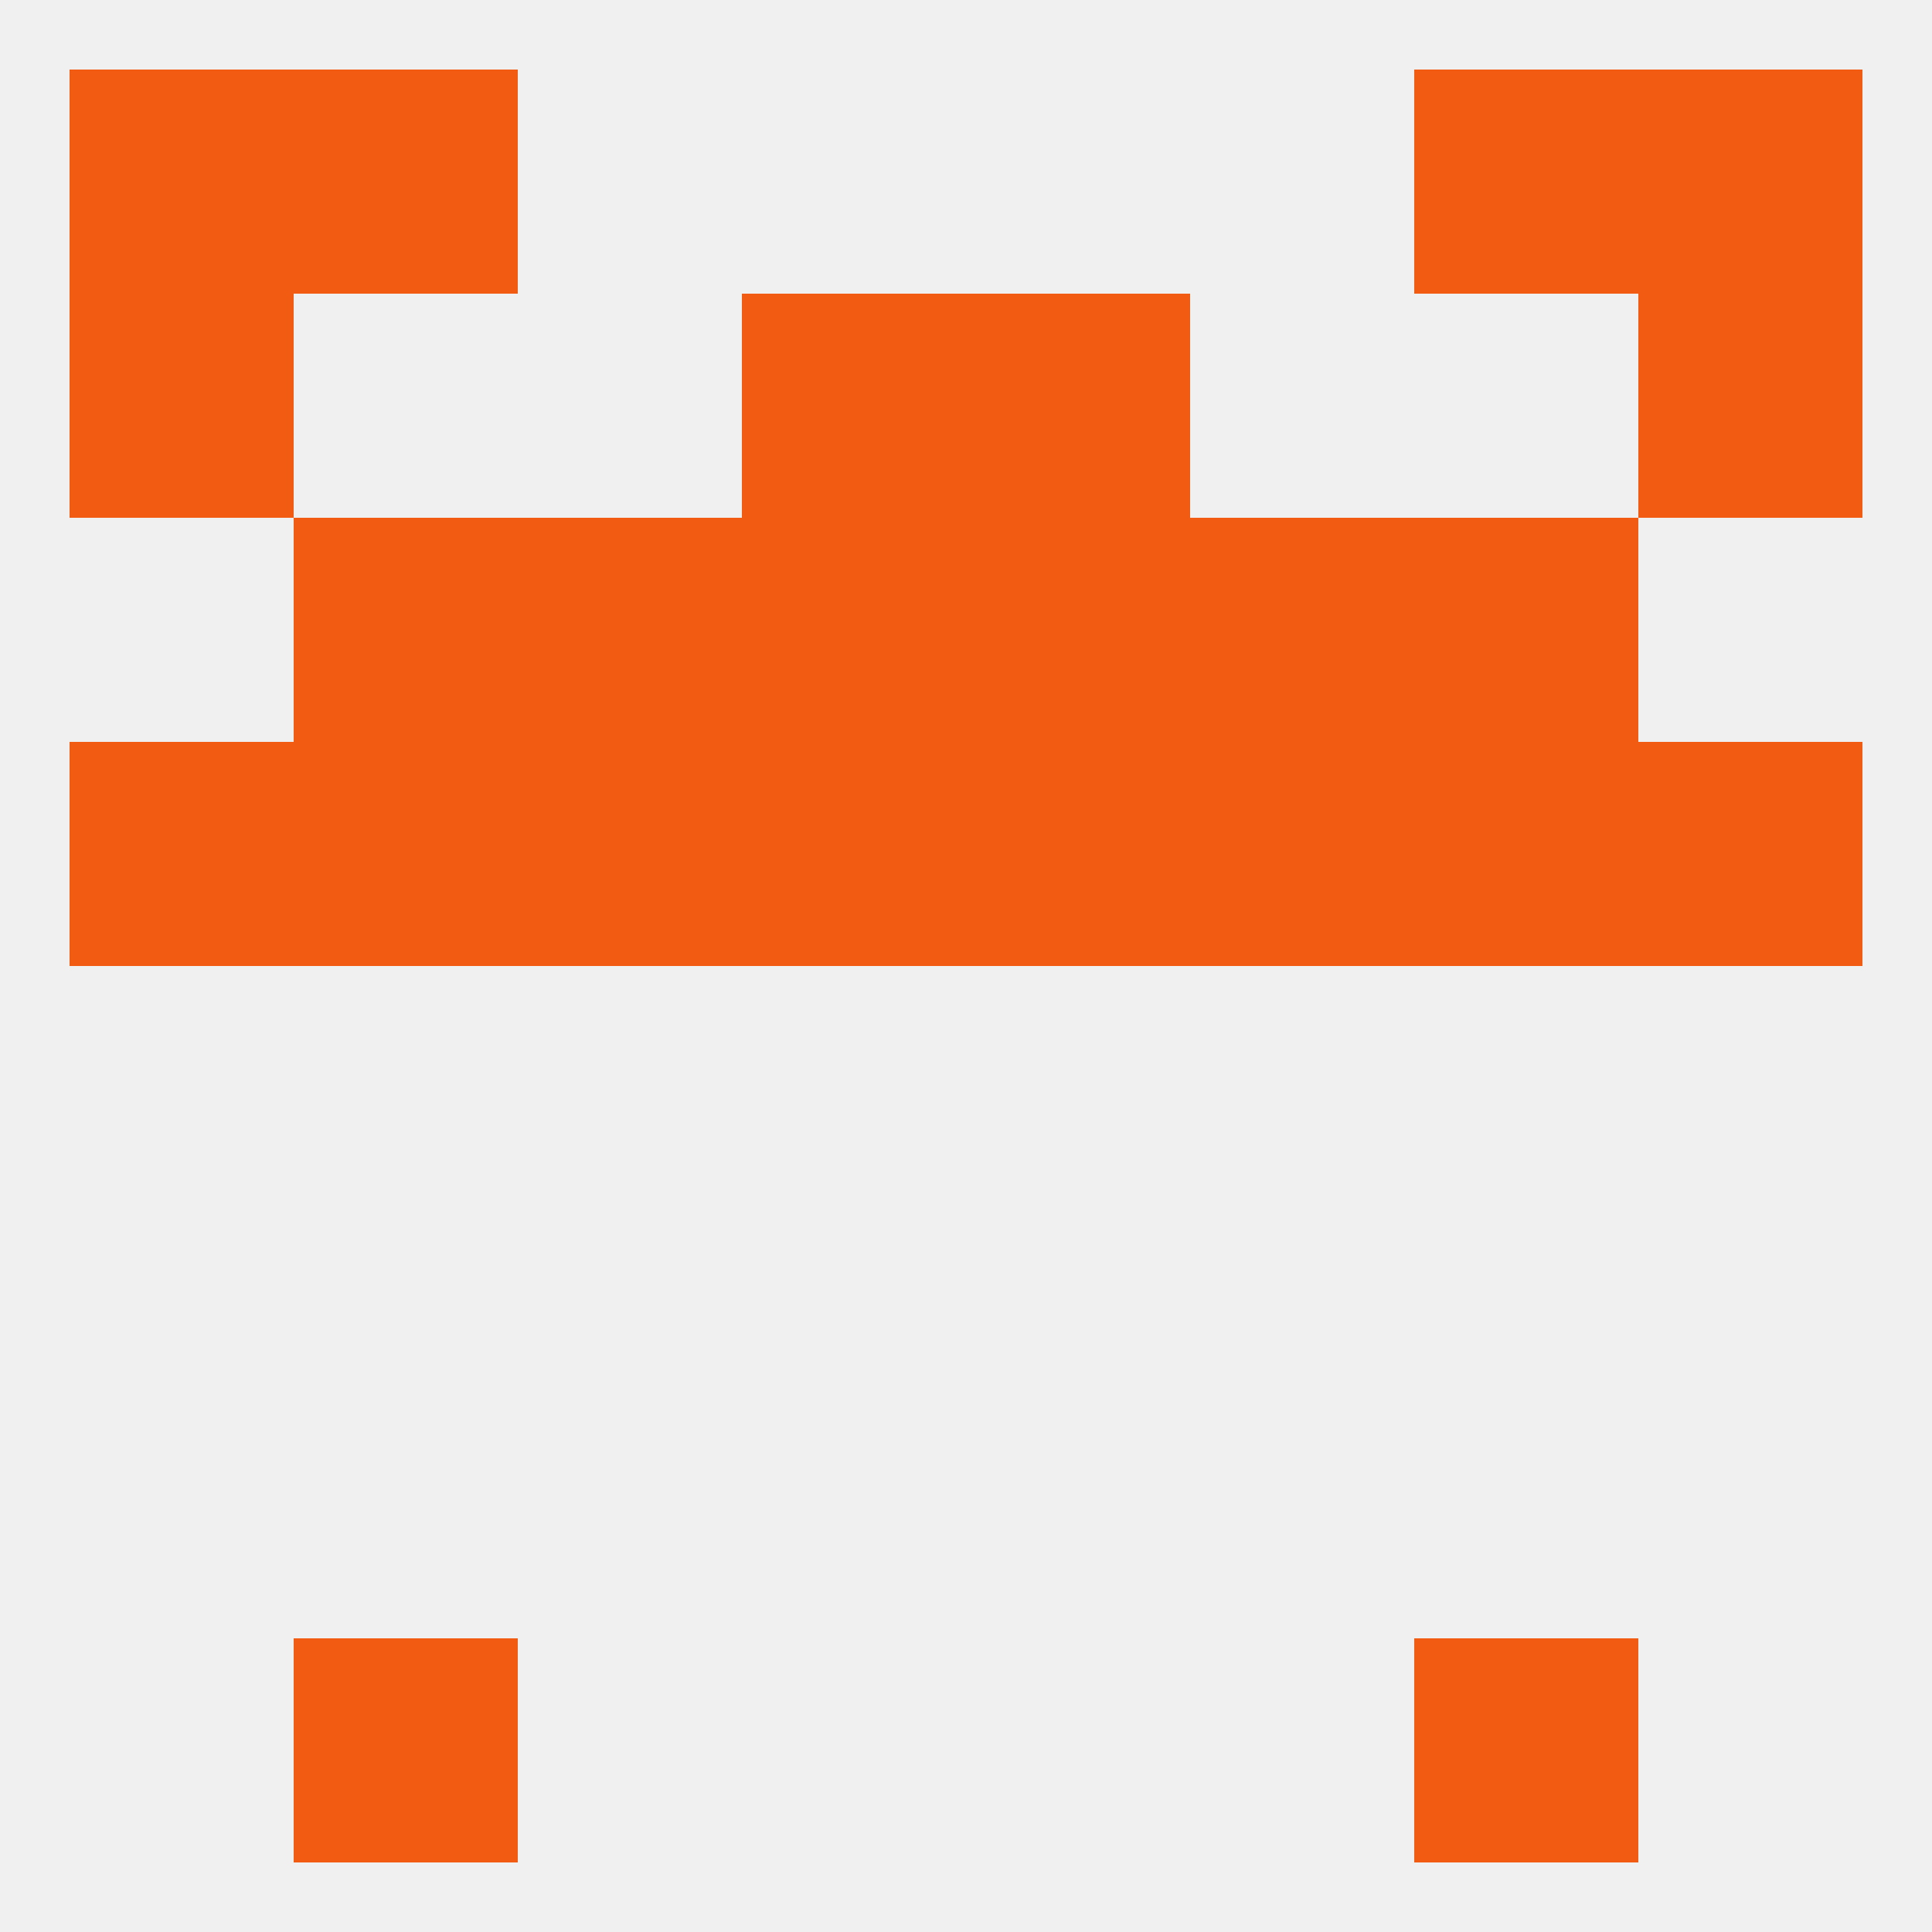
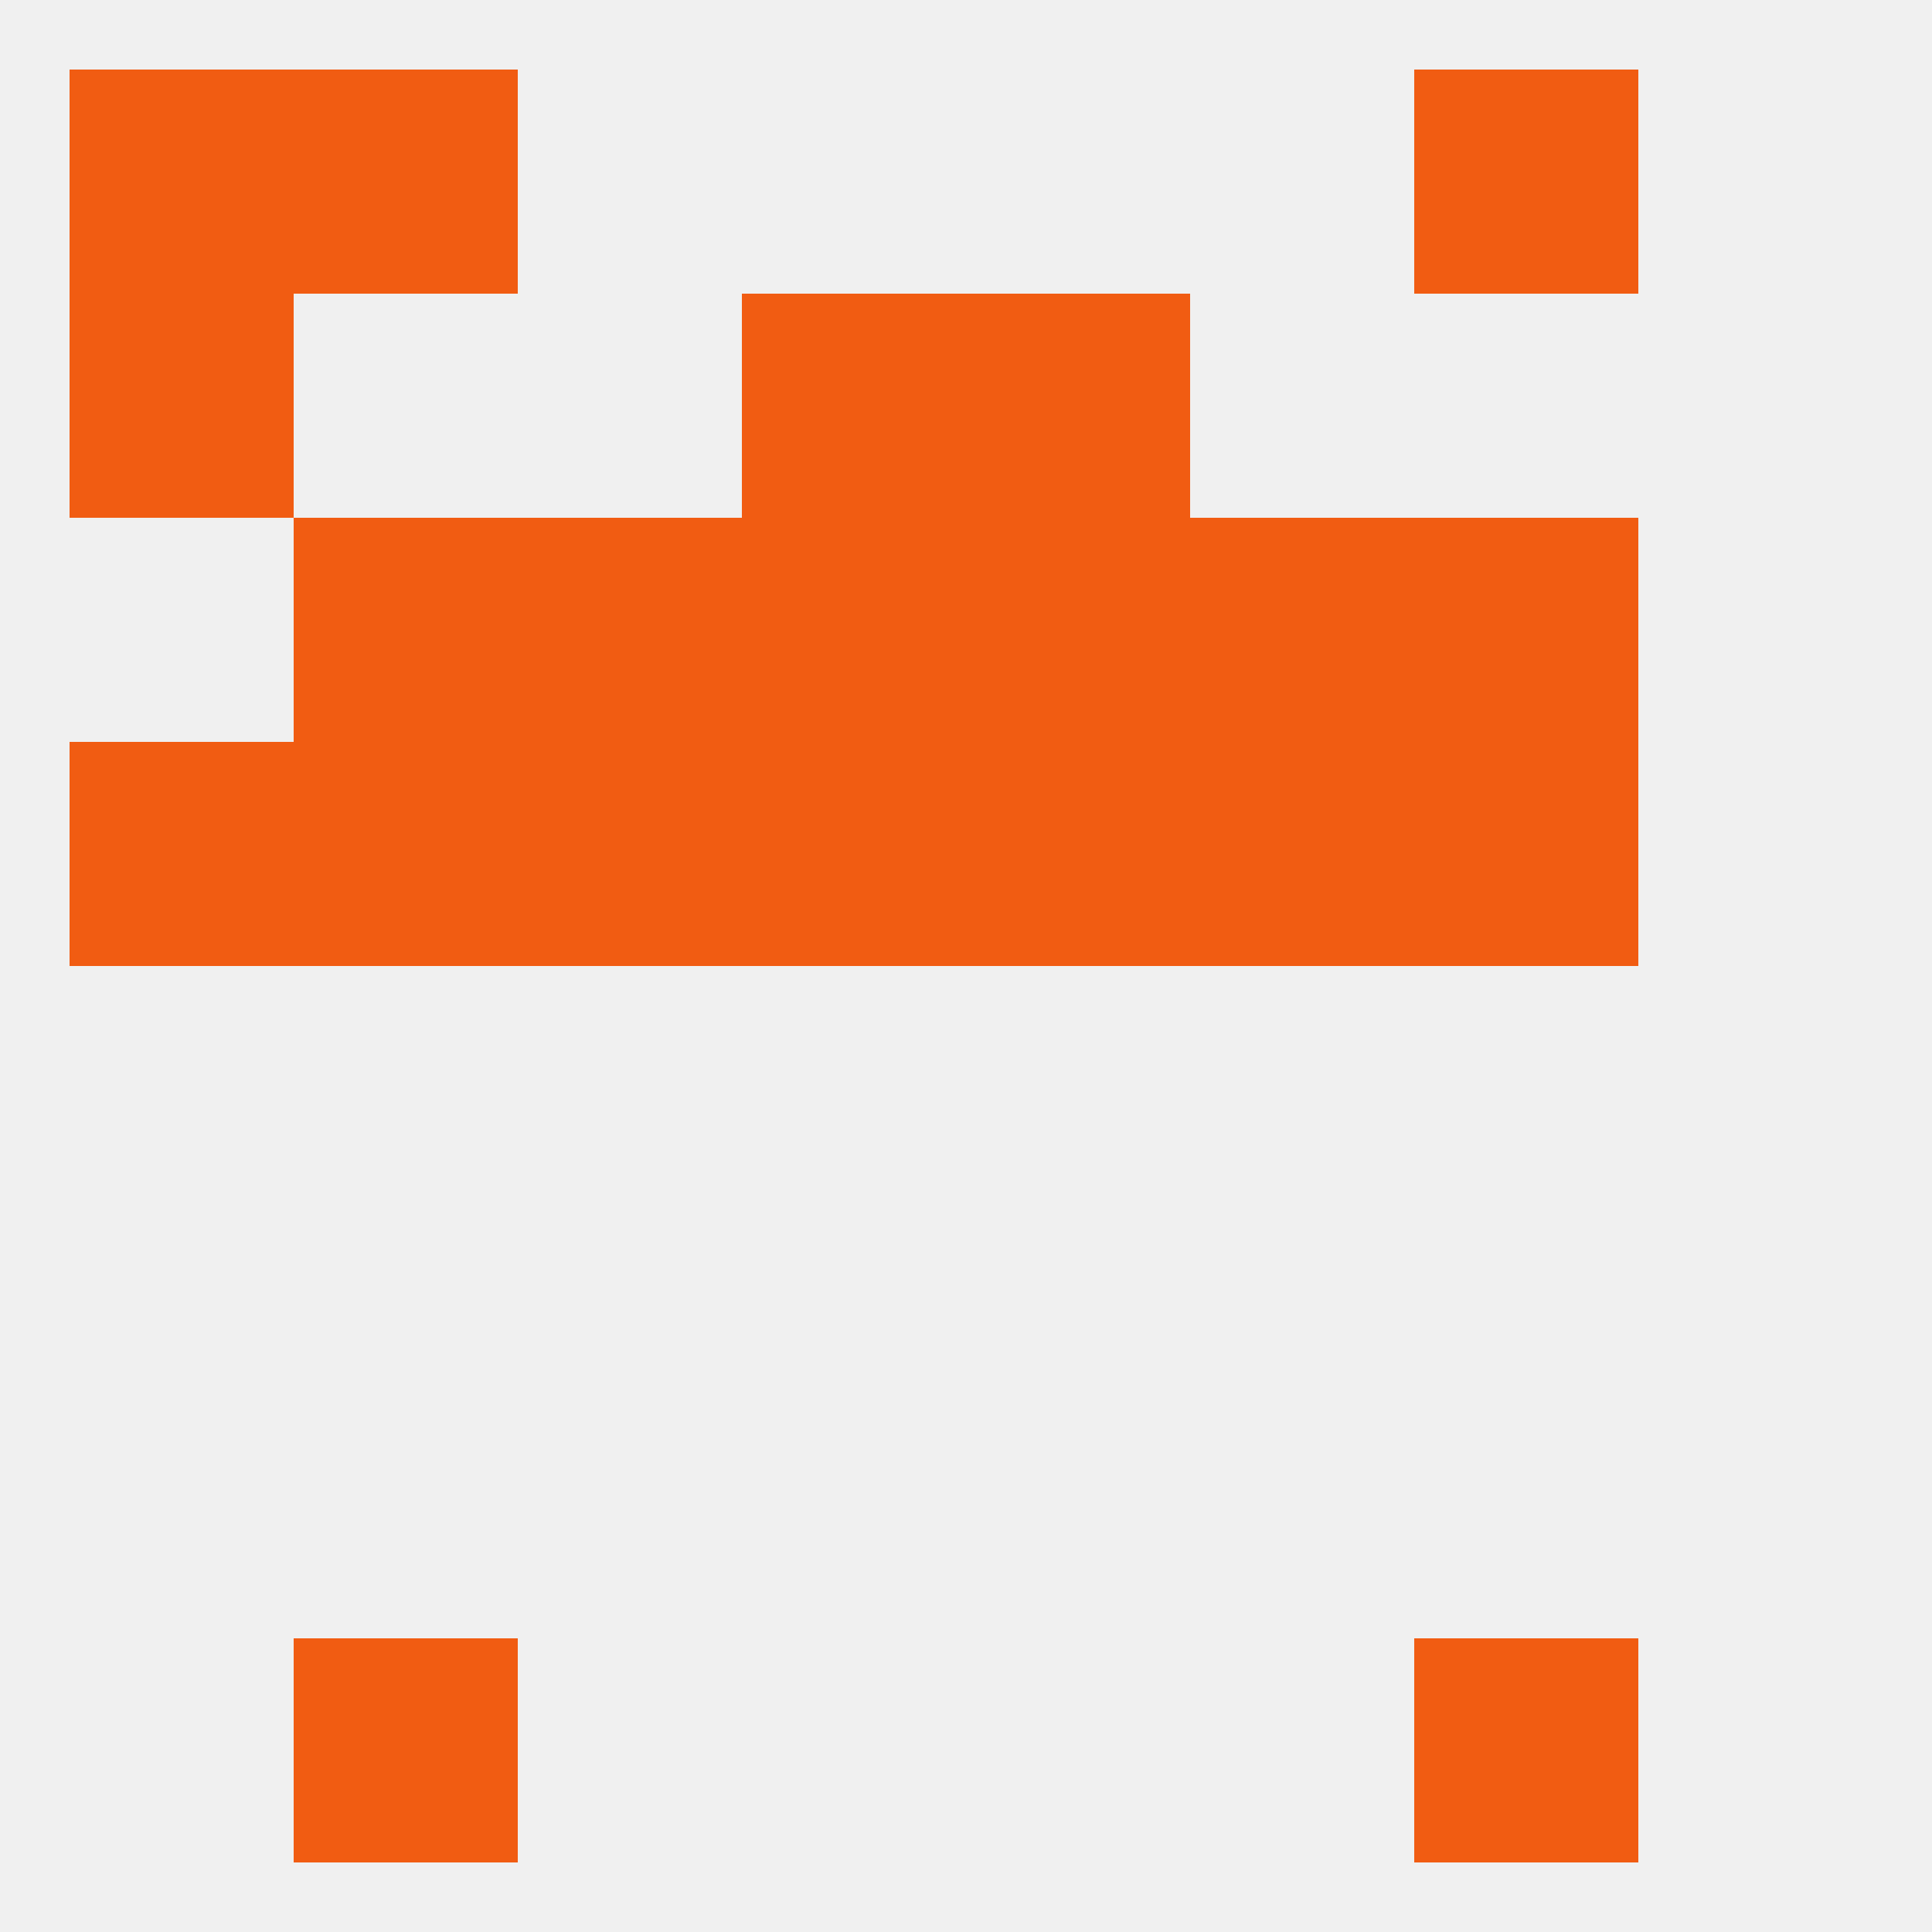
<svg xmlns="http://www.w3.org/2000/svg" version="1.1" baseprofile="full" width="250" height="250" viewBox="0 0 250 250">
  <rect width="100%" height="100%" fill="rgba(240,240,240,255)" />
  <rect x="9" y="96" width="29" height="29" fill="rgba(241,92,18,255)" />
  <rect x="125" y="96" width="29" height="29" fill="rgba(241,92,18,255)" />
  <rect x="154" y="96" width="29" height="29" fill="rgba(241,92,18,255)" />
  <rect x="38" y="96" width="29" height="29" fill="rgba(241,92,18,255)" />
  <rect x="183" y="96" width="29" height="29" fill="rgba(241,92,18,255)" />
-   <rect x="212" y="96" width="29" height="29" fill="rgba(241,92,18,255)" />
  <rect x="96" y="96" width="29" height="29" fill="rgba(241,92,18,255)" />
  <rect x="67" y="96" width="29" height="29" fill="rgba(241,92,18,255)" />
  <rect x="38" y="212" width="29" height="29" fill="rgba(241,92,18,255)" />
  <rect x="183" y="212" width="29" height="29" fill="rgba(241,92,18,255)" />
  <rect x="183" y="9" width="29" height="29" fill="rgba(241,92,18,255)" />
  <rect x="9" y="9" width="29" height="29" fill="rgba(241,92,18,255)" />
-   <rect x="212" y="9" width="29" height="29" fill="rgba(241,92,18,255)" />
  <rect x="38" y="9" width="29" height="29" fill="rgba(241,92,18,255)" />
  <rect x="9" y="38" width="29" height="29" fill="rgba(241,92,18,255)" />
-   <rect x="212" y="38" width="29" height="29" fill="rgba(241,92,18,255)" />
  <rect x="96" y="38" width="29" height="29" fill="rgba(241,92,18,255)" />
  <rect x="125" y="38" width="29" height="29" fill="rgba(241,92,18,255)" />
  <rect x="38" y="67" width="29" height="29" fill="rgba(241,92,18,255)" />
  <rect x="183" y="67" width="29" height="29" fill="rgba(241,92,18,255)" />
  <rect x="67" y="67" width="29" height="29" fill="rgba(241,92,18,255)" />
  <rect x="154" y="67" width="29" height="29" fill="rgba(241,92,18,255)" />
  <rect x="96" y="67" width="29" height="29" fill="rgba(241,92,18,255)" />
  <rect x="125" y="67" width="29" height="29" fill="rgba(241,92,18,255)" />
</svg>